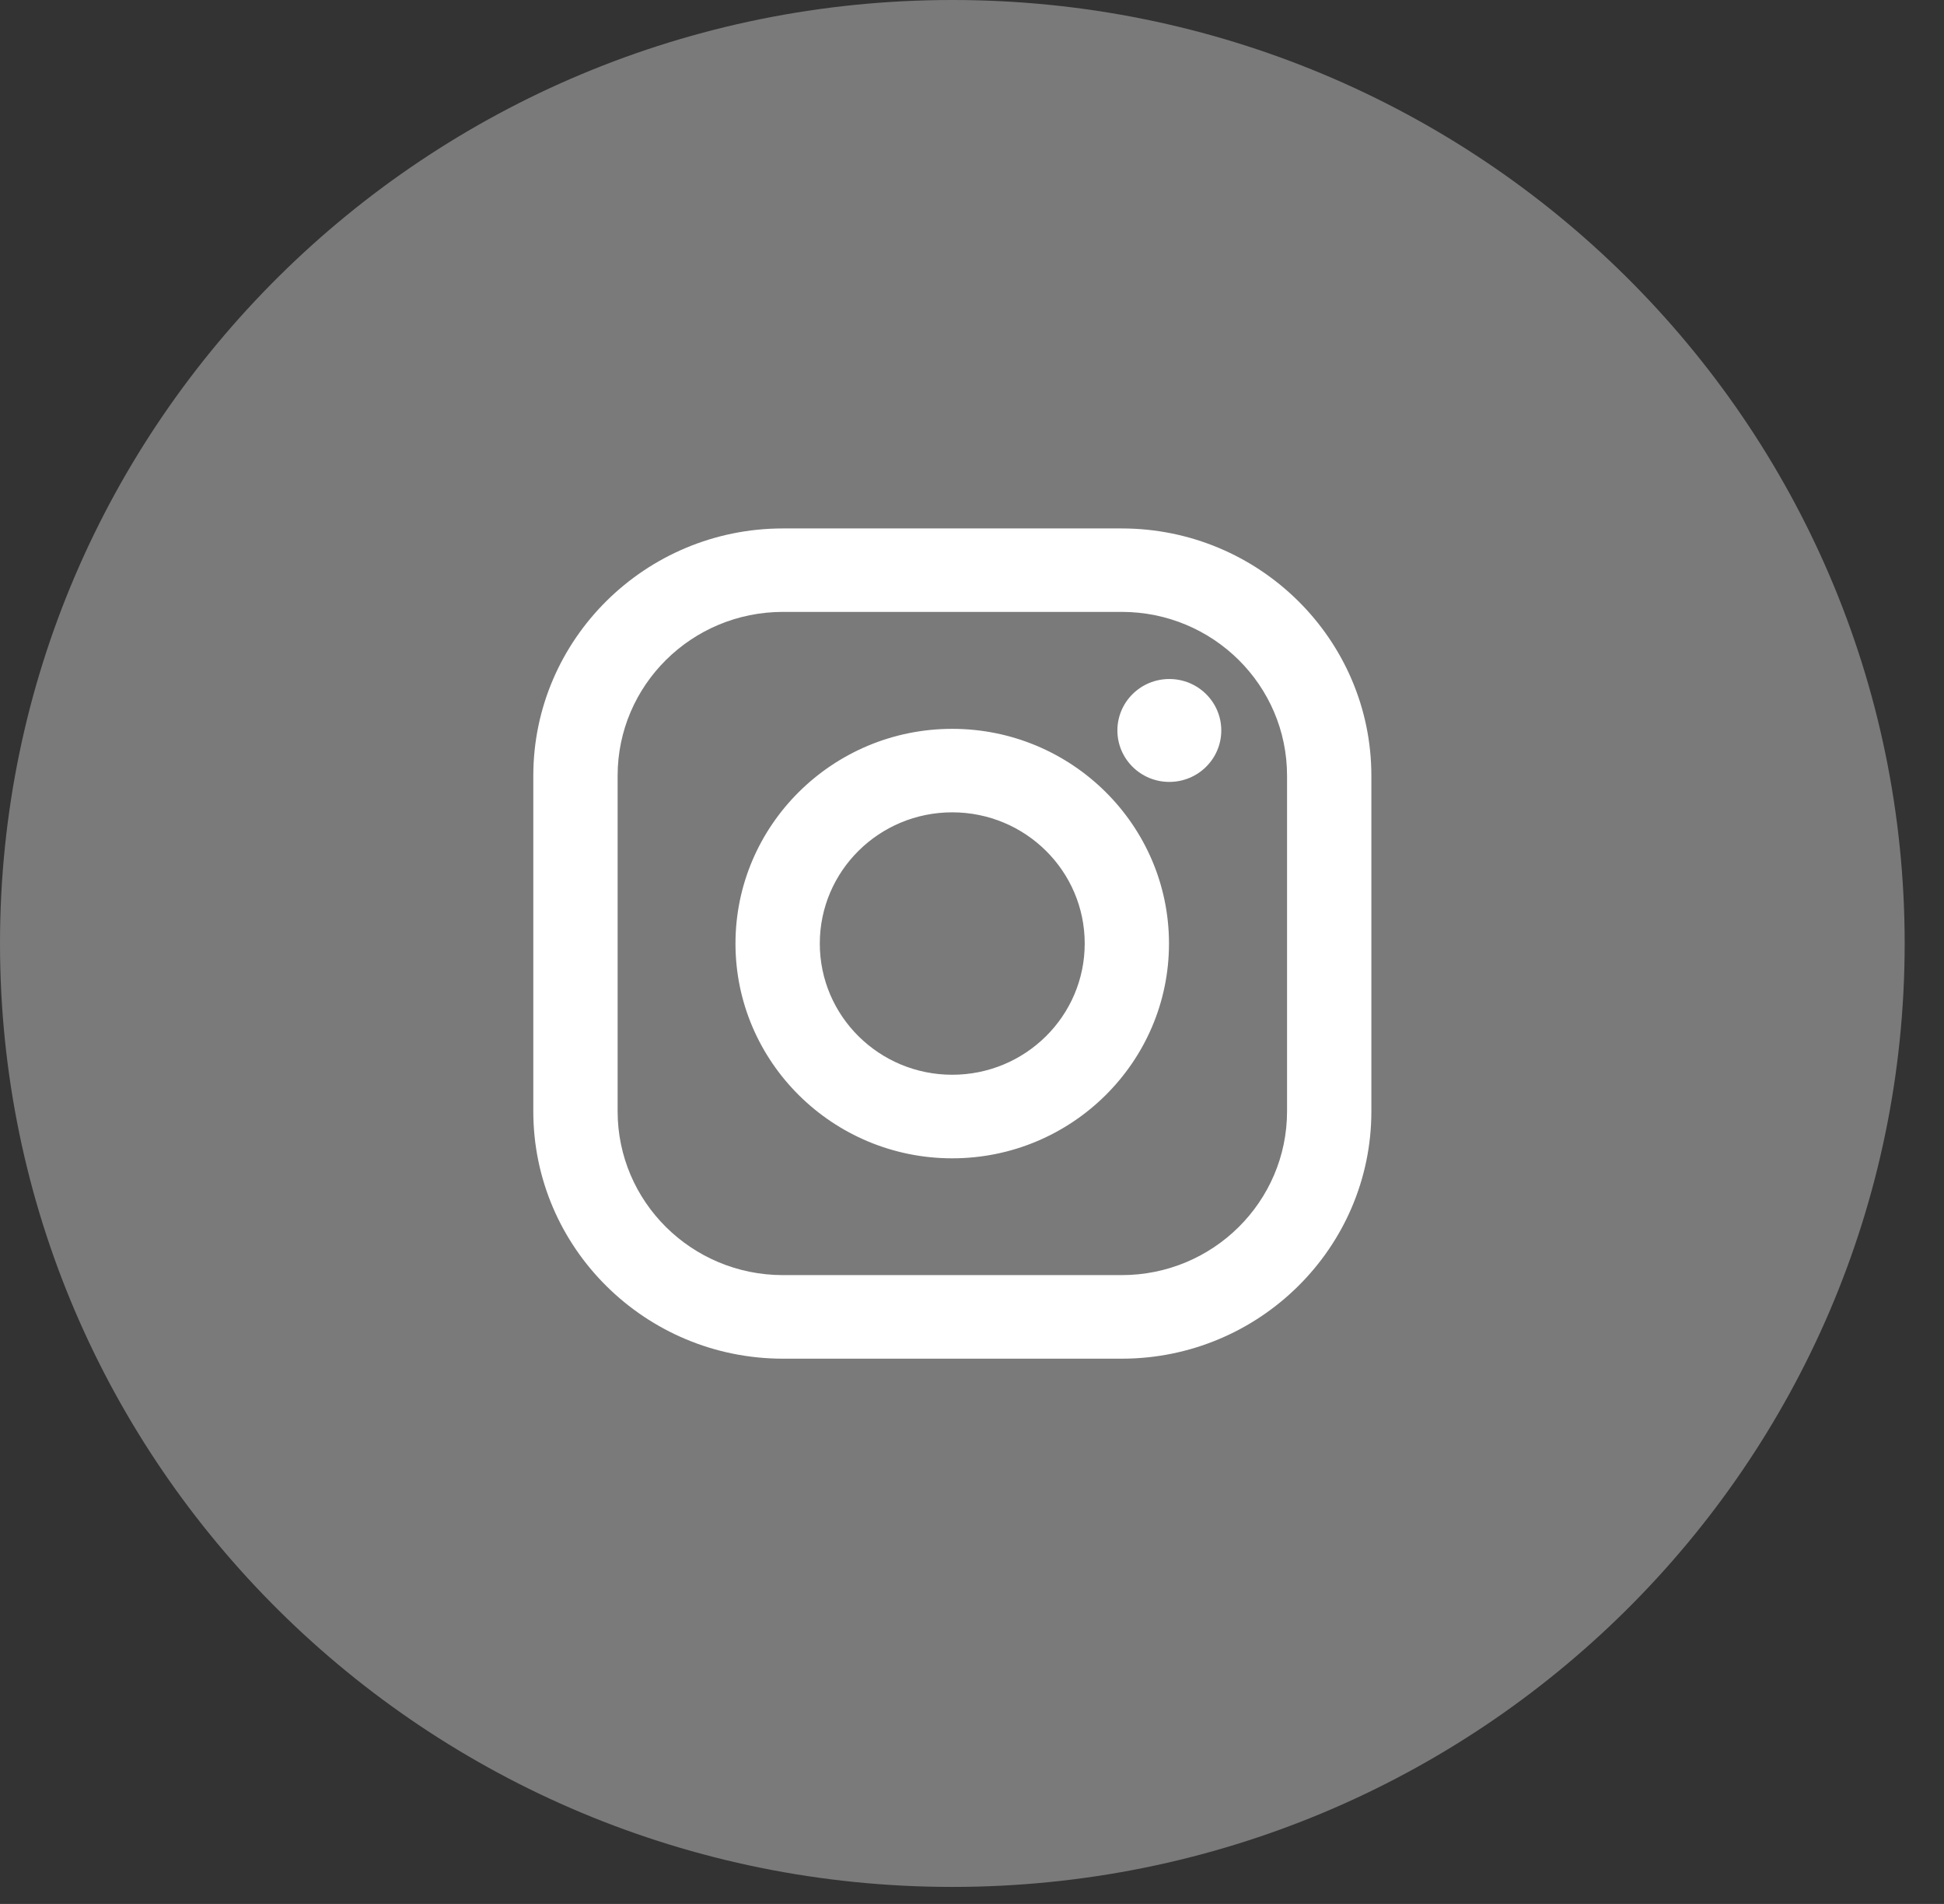
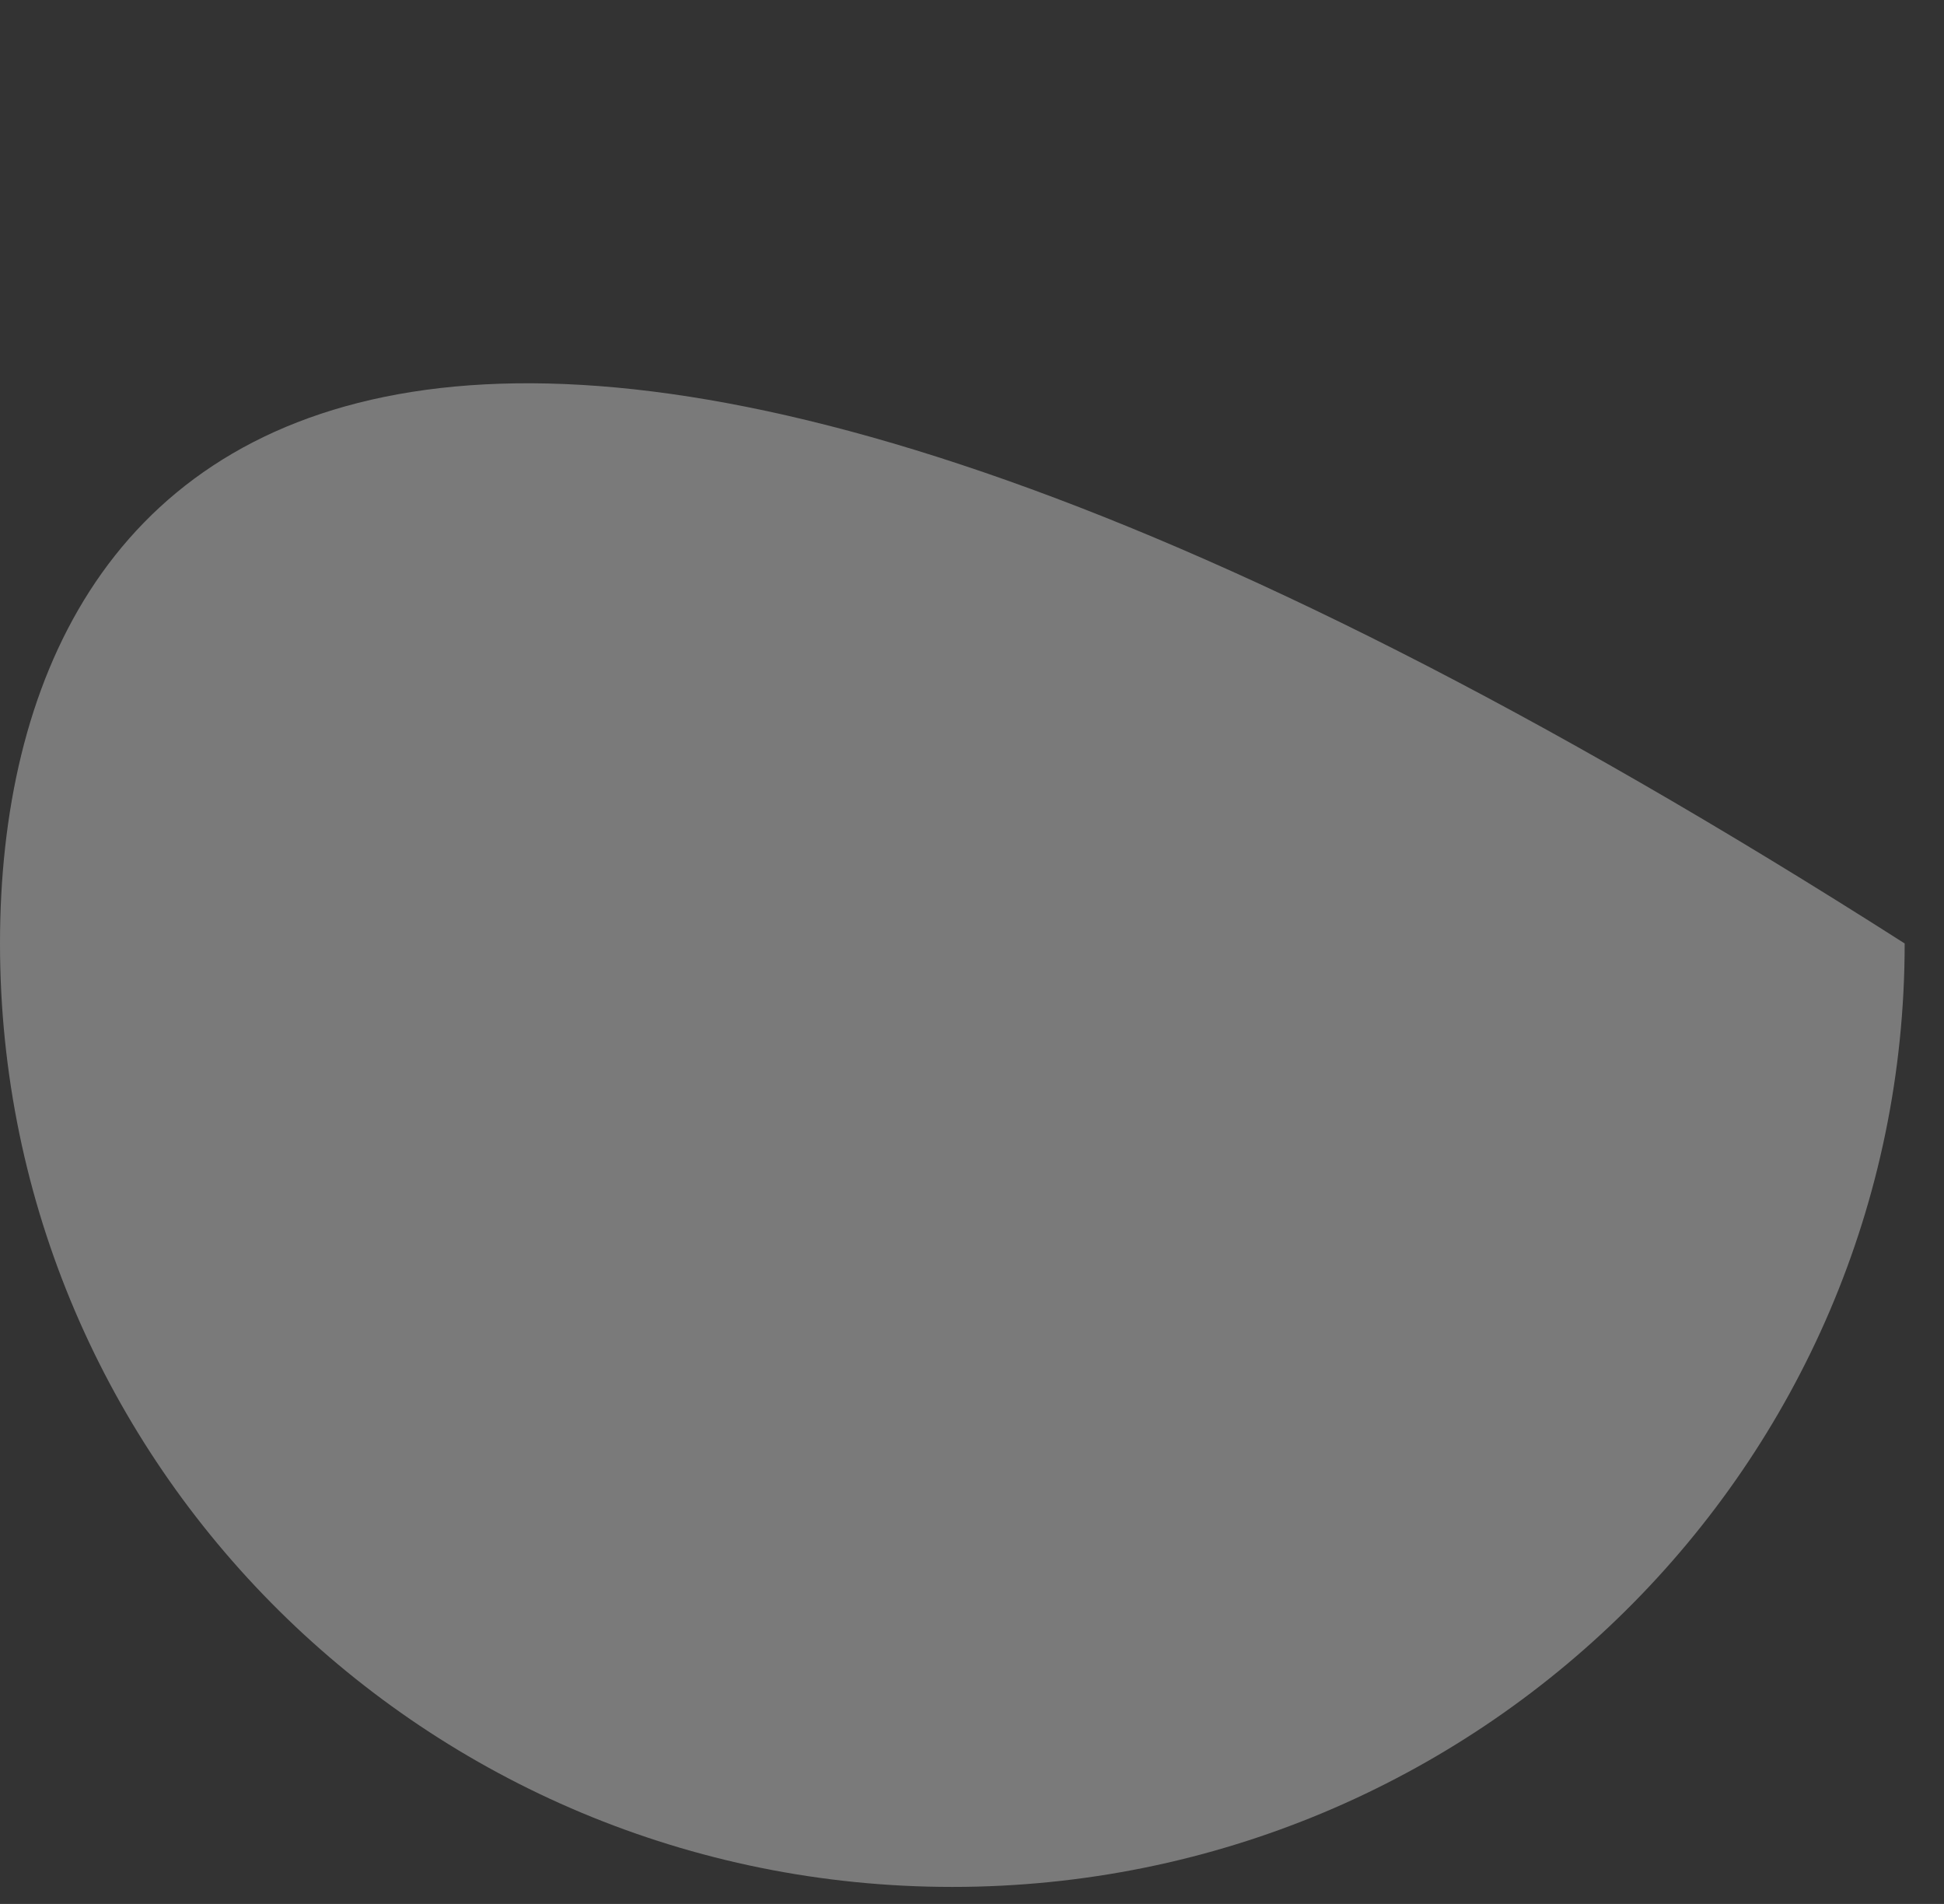
<svg xmlns="http://www.w3.org/2000/svg" width="48" height="47" viewBox="0 0 48 47" fill="none">
  <rect x="0" y="0" width="48" height="47" fill="#333333" stroke="none" />
-   <path fill-rule="evenodd" clip-rule="evenodd" d="M23.514 46.58C36.501 46.58 47.029 36.153 47.029 23.29C47.029 10.427 36.501 0 23.514 0C10.528 0 0 10.427 0 23.29C0 36.153 10.528 46.58 23.514 46.58Z" fill="white" fill-opacity="0.35" />
-   <path fill-rule="evenodd" clip-rule="evenodd" d="M27.696 13.045H19.332C15.933 13.045 13.168 15.784 13.168 19.151V27.434C13.168 30.801 15.933 33.54 19.332 33.54H27.696C31.095 33.54 33.861 30.801 33.861 27.434V19.151C33.861 15.784 31.095 13.045 27.696 13.045ZM31.779 27.433C31.779 29.666 29.951 31.477 27.697 31.477H19.333C17.078 31.477 15.25 29.666 15.25 27.433V19.149C15.25 16.916 17.078 15.105 19.333 15.105H27.697C29.951 15.105 31.779 16.916 31.779 19.149V27.433ZM18.16 23.293C18.16 20.37 20.561 17.992 23.512 17.992C26.463 17.992 28.864 20.37 28.864 23.293C28.864 26.216 26.463 28.594 23.512 28.594C20.561 28.594 18.16 26.216 18.16 23.293ZM23.512 26.531C21.706 26.531 20.242 25.081 20.242 23.292C20.242 21.503 21.706 20.053 23.512 20.053C25.319 20.053 26.783 21.503 26.783 23.292C26.783 25.081 25.318 26.531 23.512 26.531ZM30.155 18.032C30.155 18.733 29.581 19.302 28.872 19.302C28.164 19.302 27.59 18.733 27.59 18.032C27.59 17.33 28.164 16.762 28.872 16.762C29.581 16.762 30.155 17.33 30.155 18.032Z" fill="white" />
+   <path fill-rule="evenodd" clip-rule="evenodd" d="M23.514 46.58C36.501 46.58 47.029 36.153 47.029 23.29C10.528 0 0 10.427 0 23.29C0 36.153 10.528 46.58 23.514 46.58Z" fill="white" fill-opacity="0.35" />
</svg>